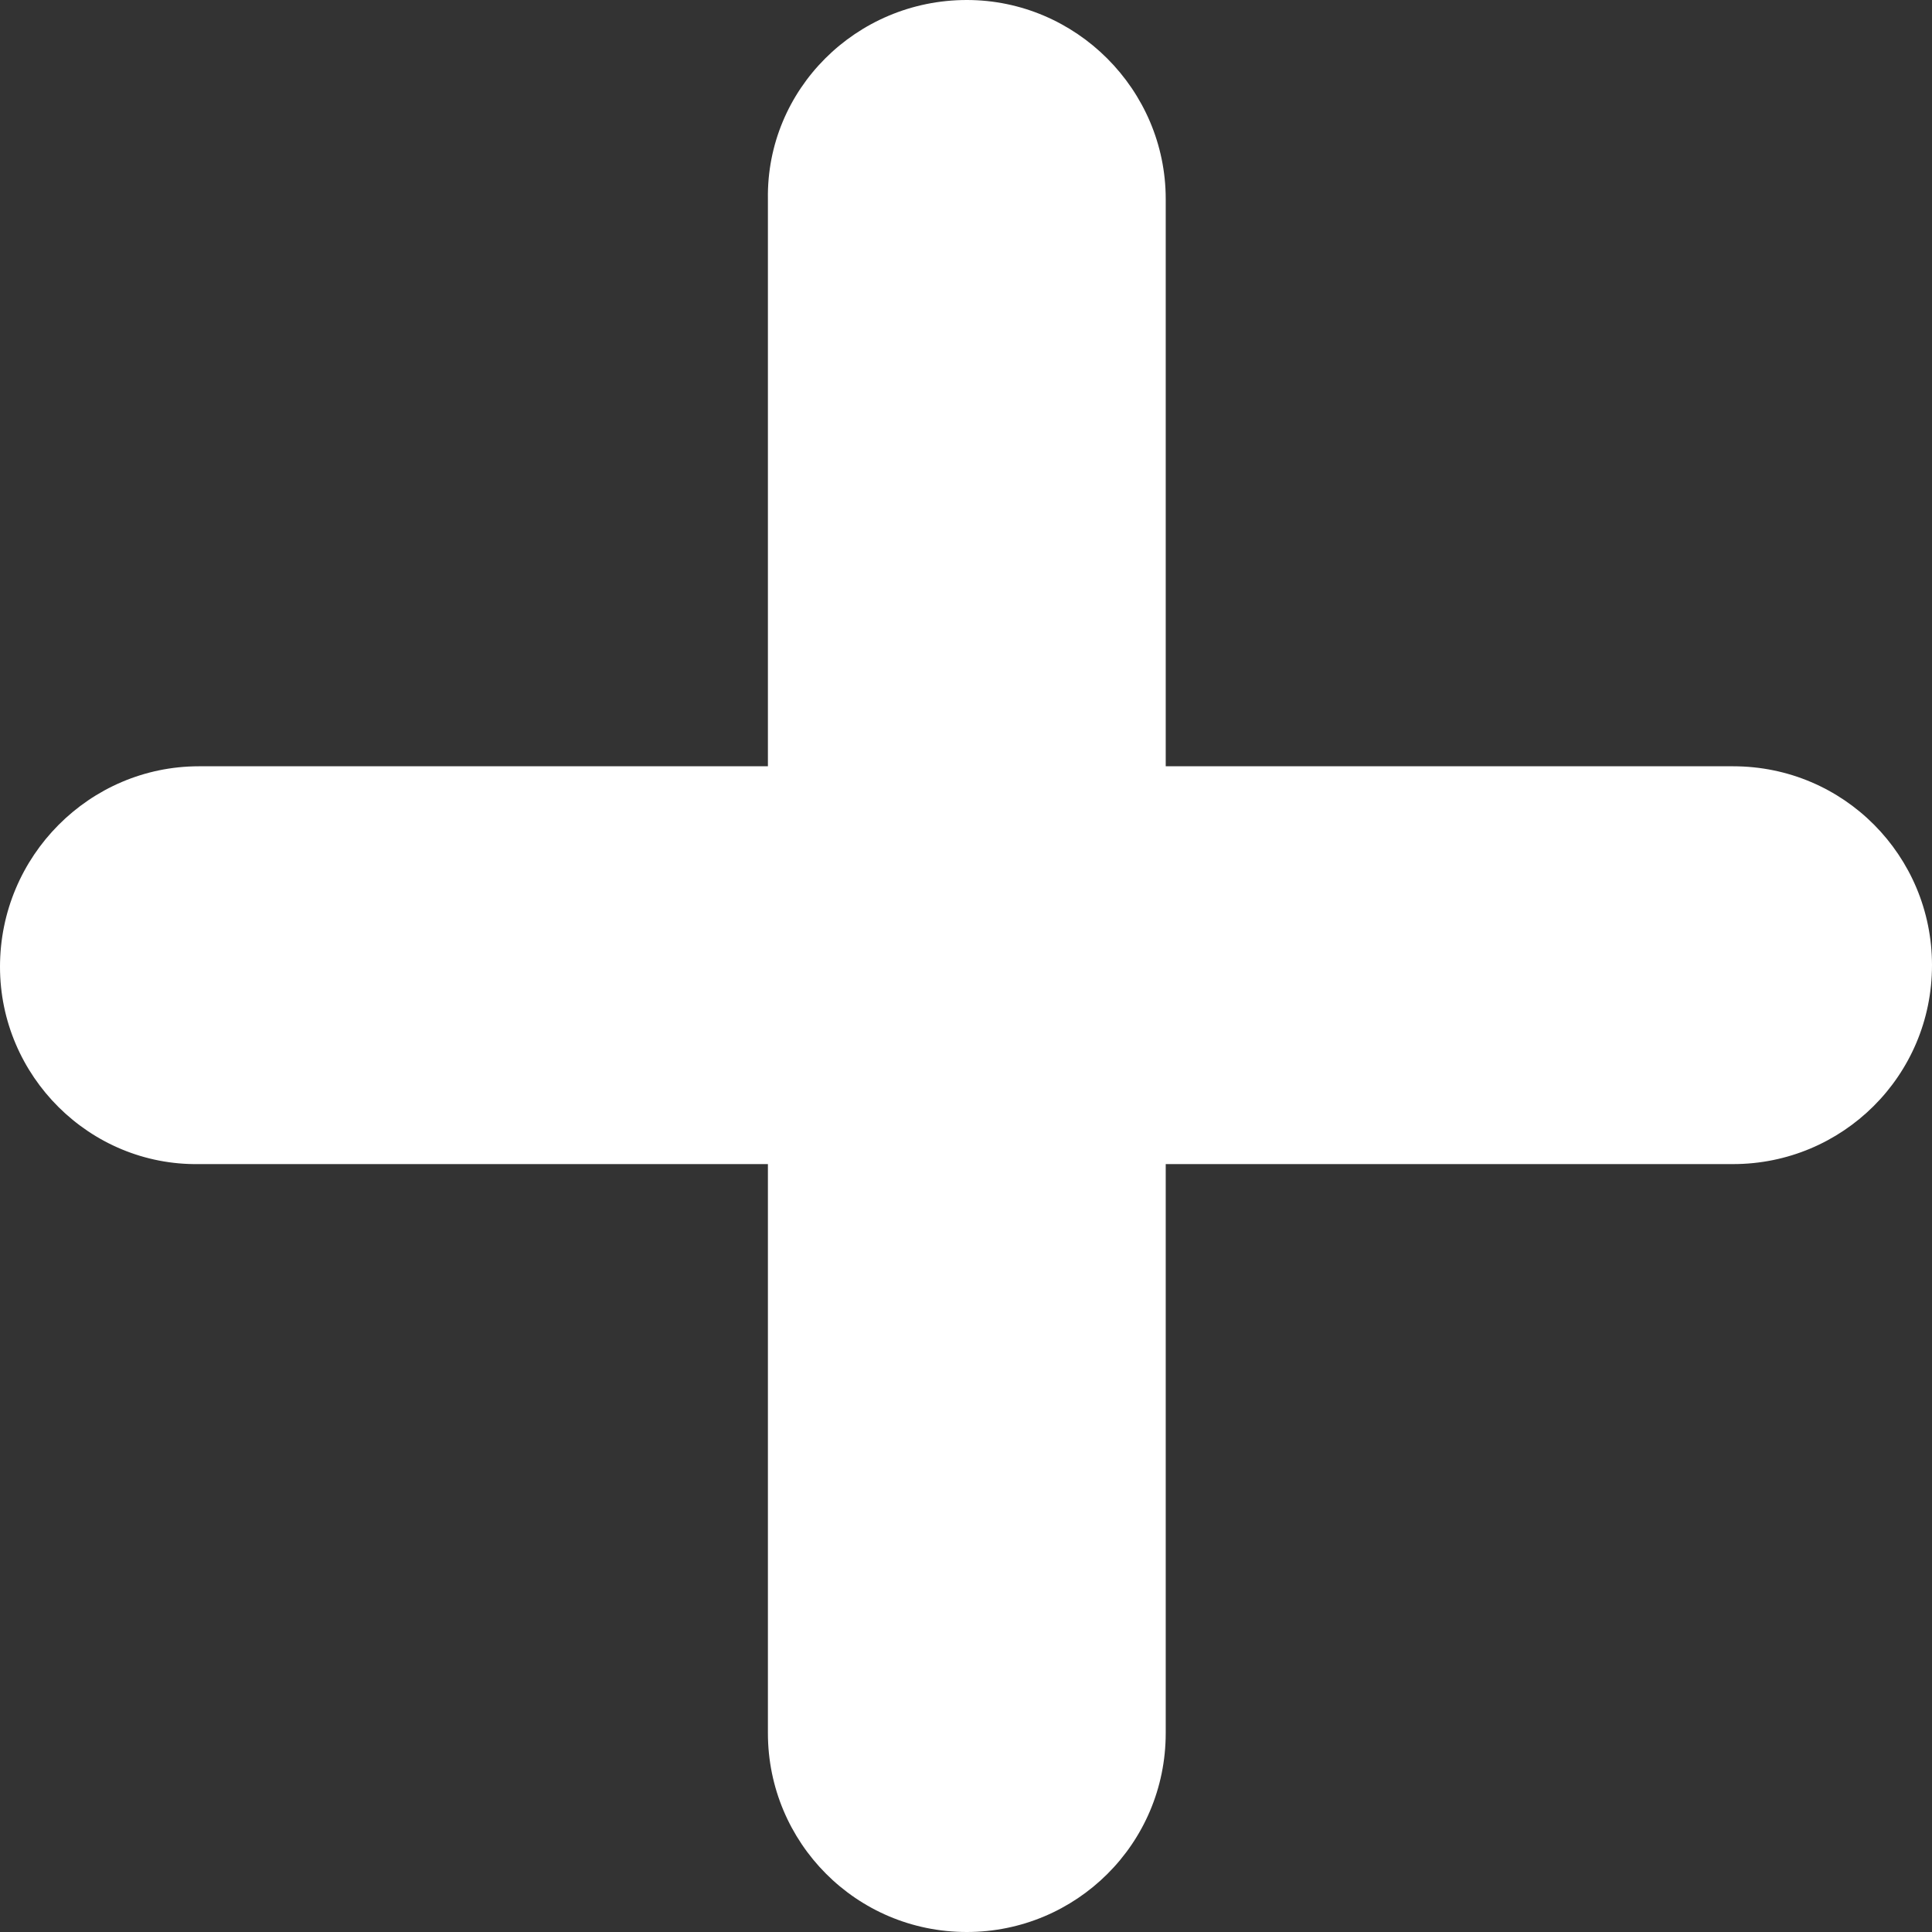
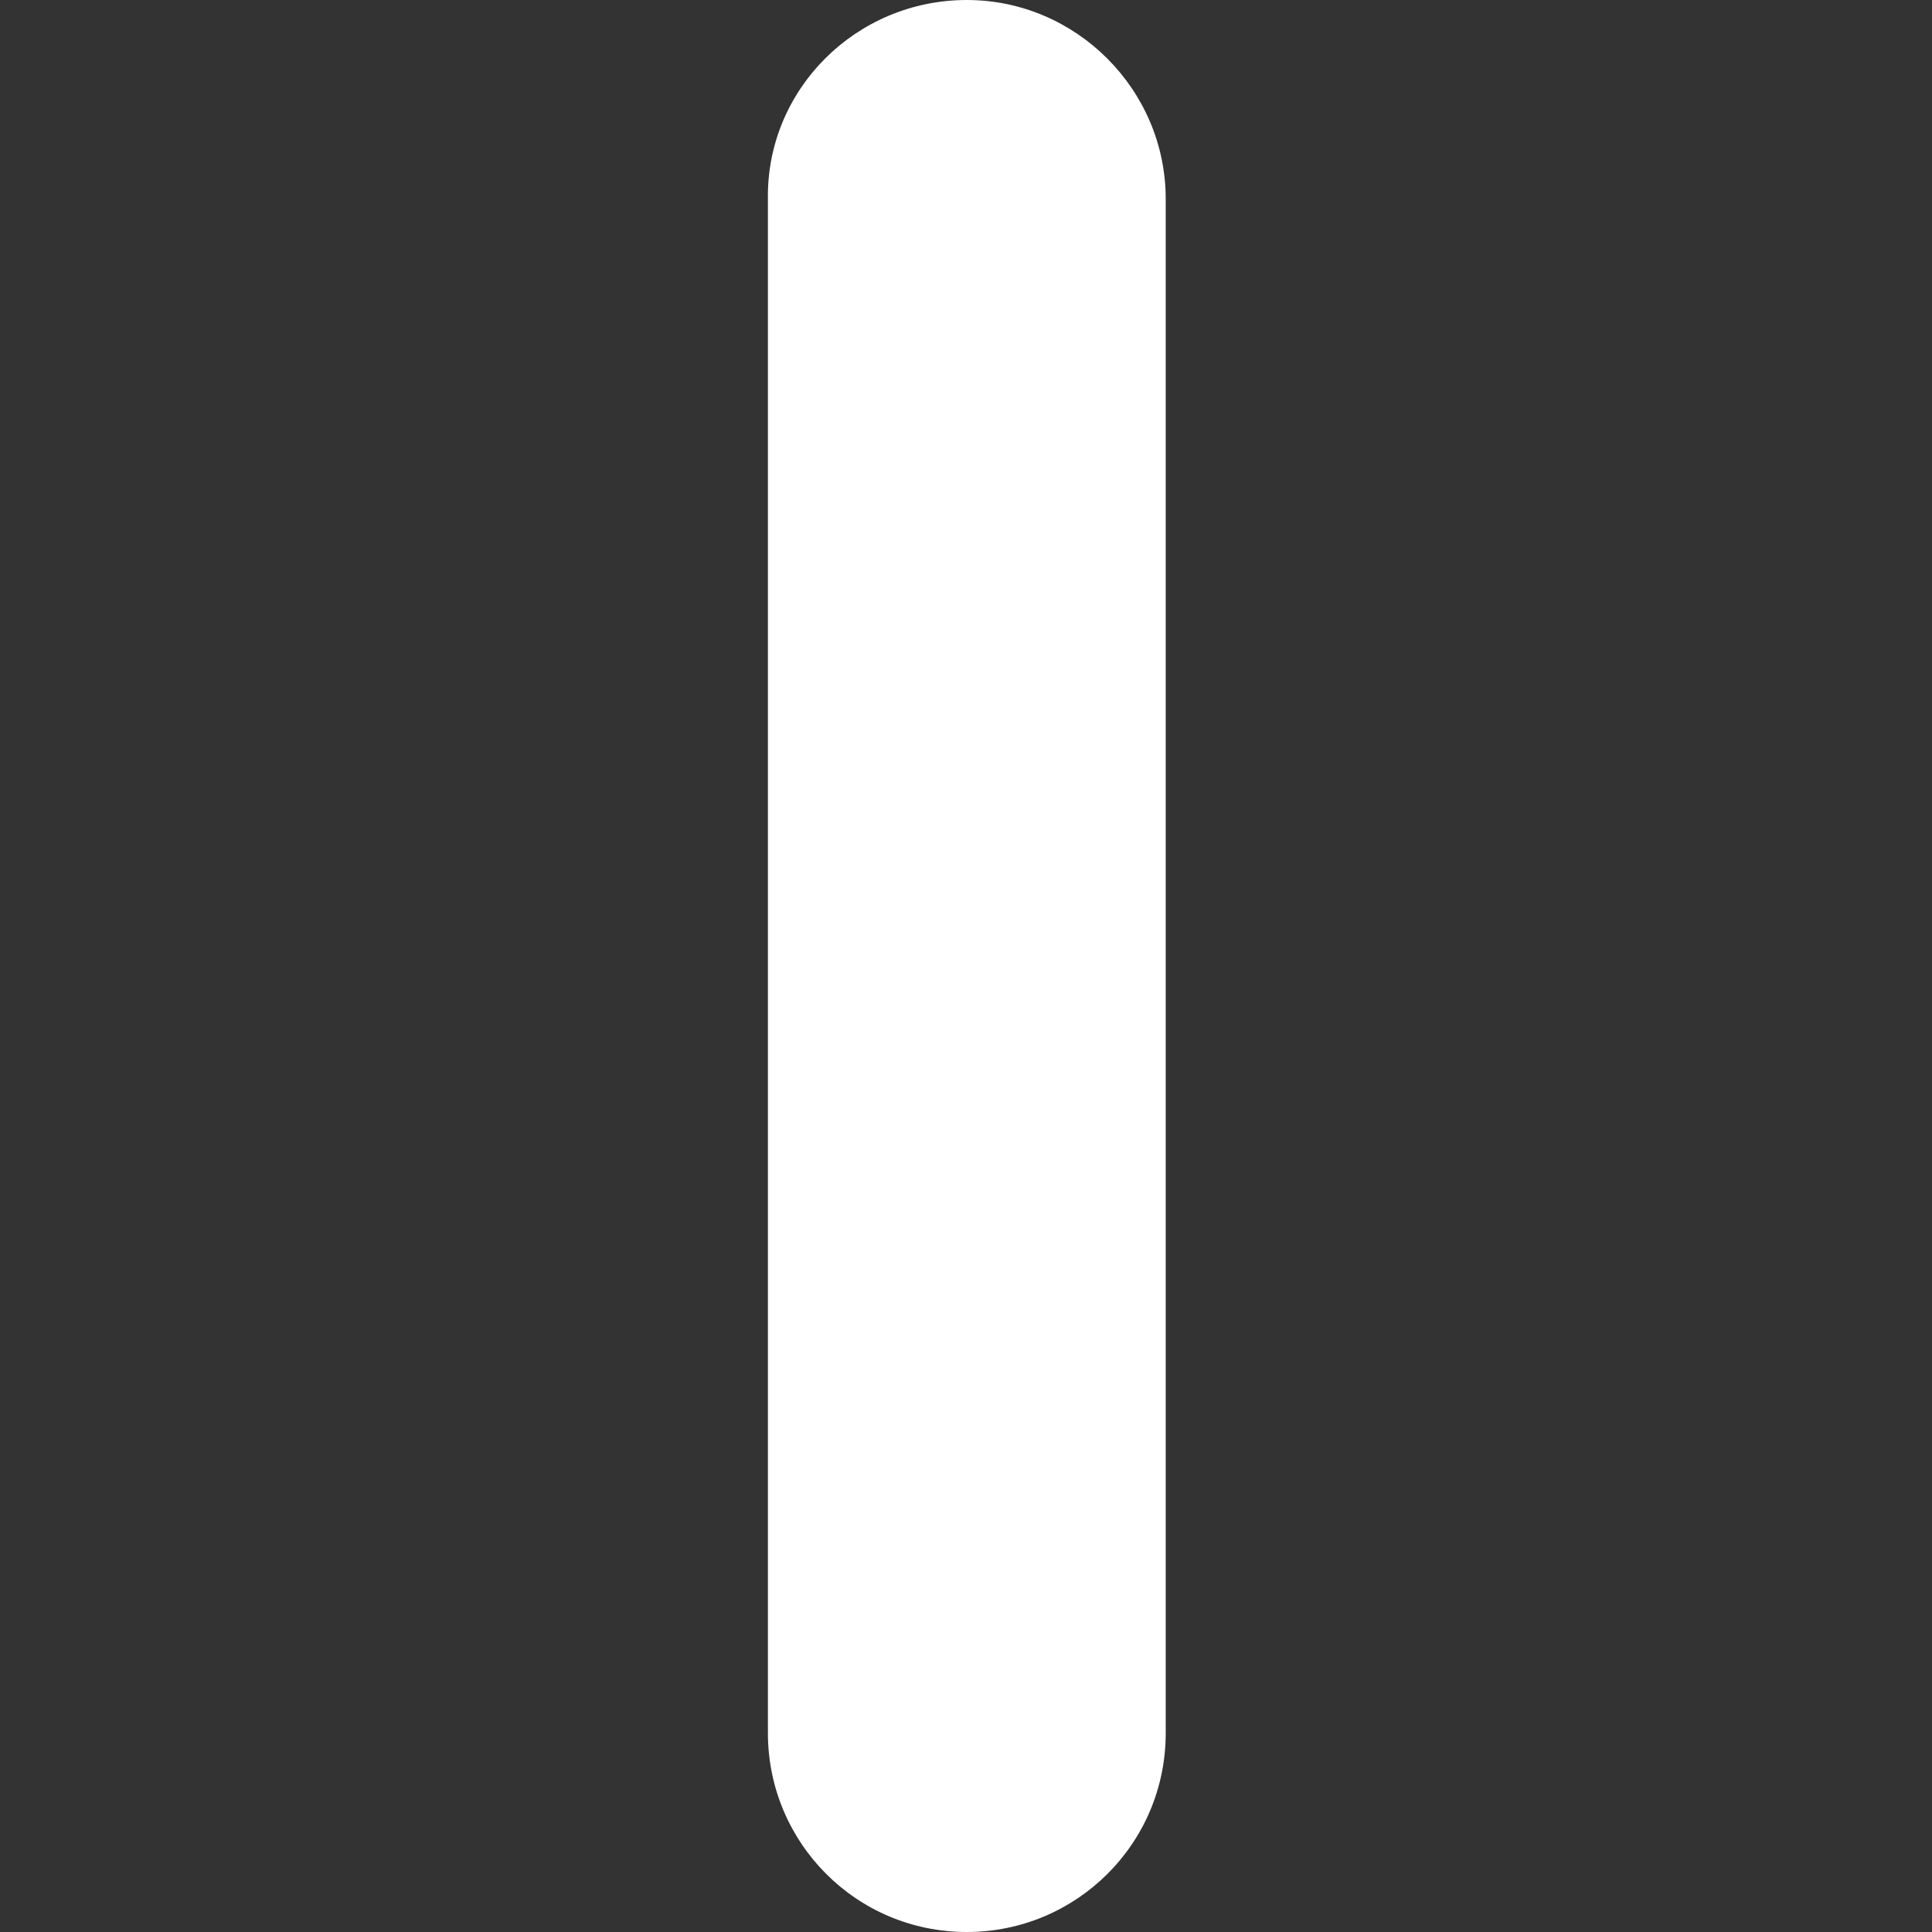
<svg xmlns="http://www.w3.org/2000/svg" version="1.1" id="Ebene_1" x="0px" y="0px" viewBox="0 0 118.5 118.5" style="enable-background:new 0 0 118.5 118.5;" xml:space="preserve">
  <rect x="0" y="0" width="118.5" height="118.5" fill="#333333" stroke="none" />
  <style type="text/css">
	.st0{fill:#FFFFFF;}
</style>
  <path class="st0" d="M59.3,118.5L59.3,118.5c-6.8,0-12.2-5.5-12.2-12.2V12.2C47,5.5,52.5,0,59.3,0l0,0C66,0,71.5,5.5,71.5,12.2v94.1  C71.5,113.1,66,118.5,59.3,118.5z" />
-   <path class="st0" d="M0,59.3L0,59.3C0,52.5,5.5,47,12.2,47h94.1c6.8,0,12.2,5.5,12.2,12.2l0,0c0,6.8-5.5,12.2-12.2,12.2H12.2  C5.5,71.5,0,66,0,59.3z" />
</svg>